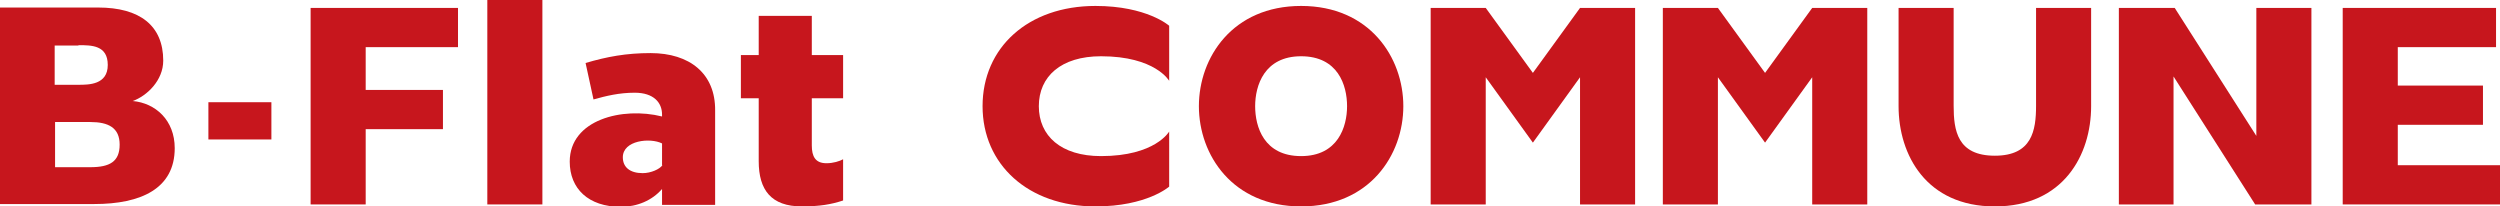
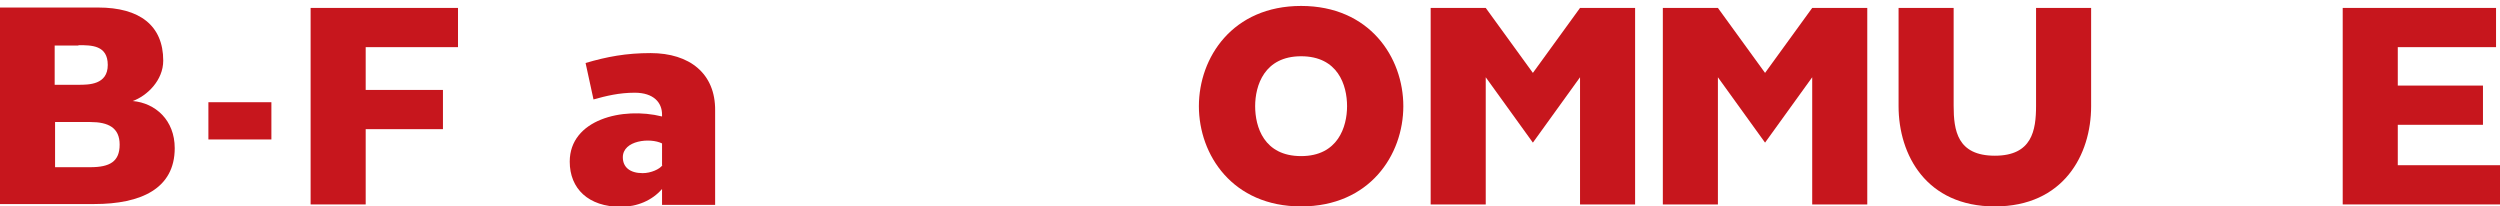
<svg xmlns="http://www.w3.org/2000/svg" version="1.1" id="レイヤー_1" x="0px" y="0px" viewBox="0 0 631 52.1" style="enable-background:new 0 0 631 52.1;" xml:space="preserve">
  <style type="text/css">
	.st0{fill:#C7161D;}
</style>
  <g>
    <g>
      <polygon class="st0" points="445.5,18.4 433.6,2 419.7,2 419.7,51.6 433.6,51.6 433.6,19.5 445.5,36 457.4,19.5 457.4,51.6     471.3,51.6 471.3,2 457.4,2   " />
      <polygon class="st0" points="386.9,18.4 375,2 361.1,2 361.1,51.6 375,51.6 375,19.5 386.9,36 398.8,19.5 398.8,51.6 412.7,51.6     412.7,2 398.8,2   " />
-       <polygon class="st0" points="569.5,34.3 548.9,2 534.8,2 534.8,51.6 548.6,51.6 548.6,19.3 569.2,51.6 583.4,51.6 583.4,2     569.5,2   " />
      <polygon class="st0" points="591.3,51.6 631,51.6 631,41.7 605.2,41.7 605.2,31.5 626.7,31.5 626.7,21.6 605.2,21.6 605.2,11.9     630,11.9 630,2 591.3,2   " />
      <path class="st0" d="M513.9,26.7c0,6.2-1,12.6-10.4,12.6c-9.5,0-10.4-6.4-10.4-12.6V2h-13.9v24.8c0,12.3,7,25.3,24.3,25.3    s24.3-13,24.3-25.3V2h-13.9V26.7z" />
-       <path class="st0" d="M248,26.8c0,14.7,11.5,25.3,28.5,25.3c13,0,18.6-5,18.6-5V33.2c0,0-3.5,6.2-17.2,6.2    c-10.1,0-15.7-5.1-15.7-12.6c0-7.5,5.6-12.6,15.7-12.6c13.7,0,17.2,6.2,17.2,6.2V6.5c0,0-5.6-5-18.6-5C259.5,1.5,248,12,248,26.8z    " />
      <path class="st0" d="M328.4,1.5c-17.3,0-25.8,13-25.8,25.3c0,12.3,8.5,25.3,25.8,25.3c17.3,0,25.8-13,25.8-25.3    C354.2,14.5,345.7,1.5,328.4,1.5z M328.4,39.4c-9.4,0-11.6-7.4-11.6-12.6c0-5.2,2.3-12.6,11.6-12.6S340,21.5,340,26.8    C340,32,337.7,39.4,328.4,39.4z" />
    </g>
    <g>
      <polygon class="st0" points="78.4,51.6 78.4,2 115.6,2 115.6,11.9 92.3,11.9 92.3,22.7 111.8,22.7 111.8,32.6 92.3,32.6     92.3,51.6   " />
-       <rect x="123" class="st0" width="13.9" height="51.6" />
      <path class="st0" d="M33.5,25.5c3.6-1.3,7.7-5.2,7.7-10.2c0-8.9-6-13.4-16.4-13.4H0v49.6h23.8c11.8,0,20.3-3.9,20.3-14.1    C44.1,30.3,39.2,26,33.5,25.5z M19.8,11.4c3.3,0,7.4,0,7.4,5s-4.8,5-7.4,5h-6v-9.9H19.8z M22.8,42.2h-8.9V30.8h8.9v0    c4.5,0,7.4,1.4,7.4,5.7S27.7,42.2,22.8,42.2z" />
      <rect x="52.6" y="25.8" class="st0" width="15.9" height="9.4" />
-       <path class="st0" d="M212.8,24.8V13.9h-7.9c0-5.6,0-9.9,0-9.9h-13.4c0,0,0,4.3,0,9.9H187v10.9h4.5c0,6.7,0,13,0,15.9    c0,7.2,3.1,11.4,10.9,11.4c4.4,0,7.4-0.5,10.4-1.5V40.2c-0.9,0.5-2.5,1-4.2,1c-2.8,0-3.7-1.7-3.7-4.5c0-1.1,0-6.1,0-11.9H212.8z" />
      <path class="st0" d="M164.2,13.4c-6.1,0-11,0.9-16.4,2.5l2,9.2c3.2-0.9,6.5-1.7,10.4-1.7c4.8,0,6.9,2.5,6.9,5.5v0.5    c-10-2.5-23.3,0.8-23.3,11.4c0,6.8,4.7,11.4,12.9,11.4c4.1,0,7.9-1.6,10.4-4.5v4h13.4c0,0,0-15.1,0-23.8    C180.6,18.6,174.1,13.4,164.2,13.4z M167.2,41.7c-0.7,1-2.9,2-5,2c-3.2,0-5-1.5-5-4c0-4.3,6.9-5,9.9-3.5V41.7z" />
    </g>
  </g>
</svg>